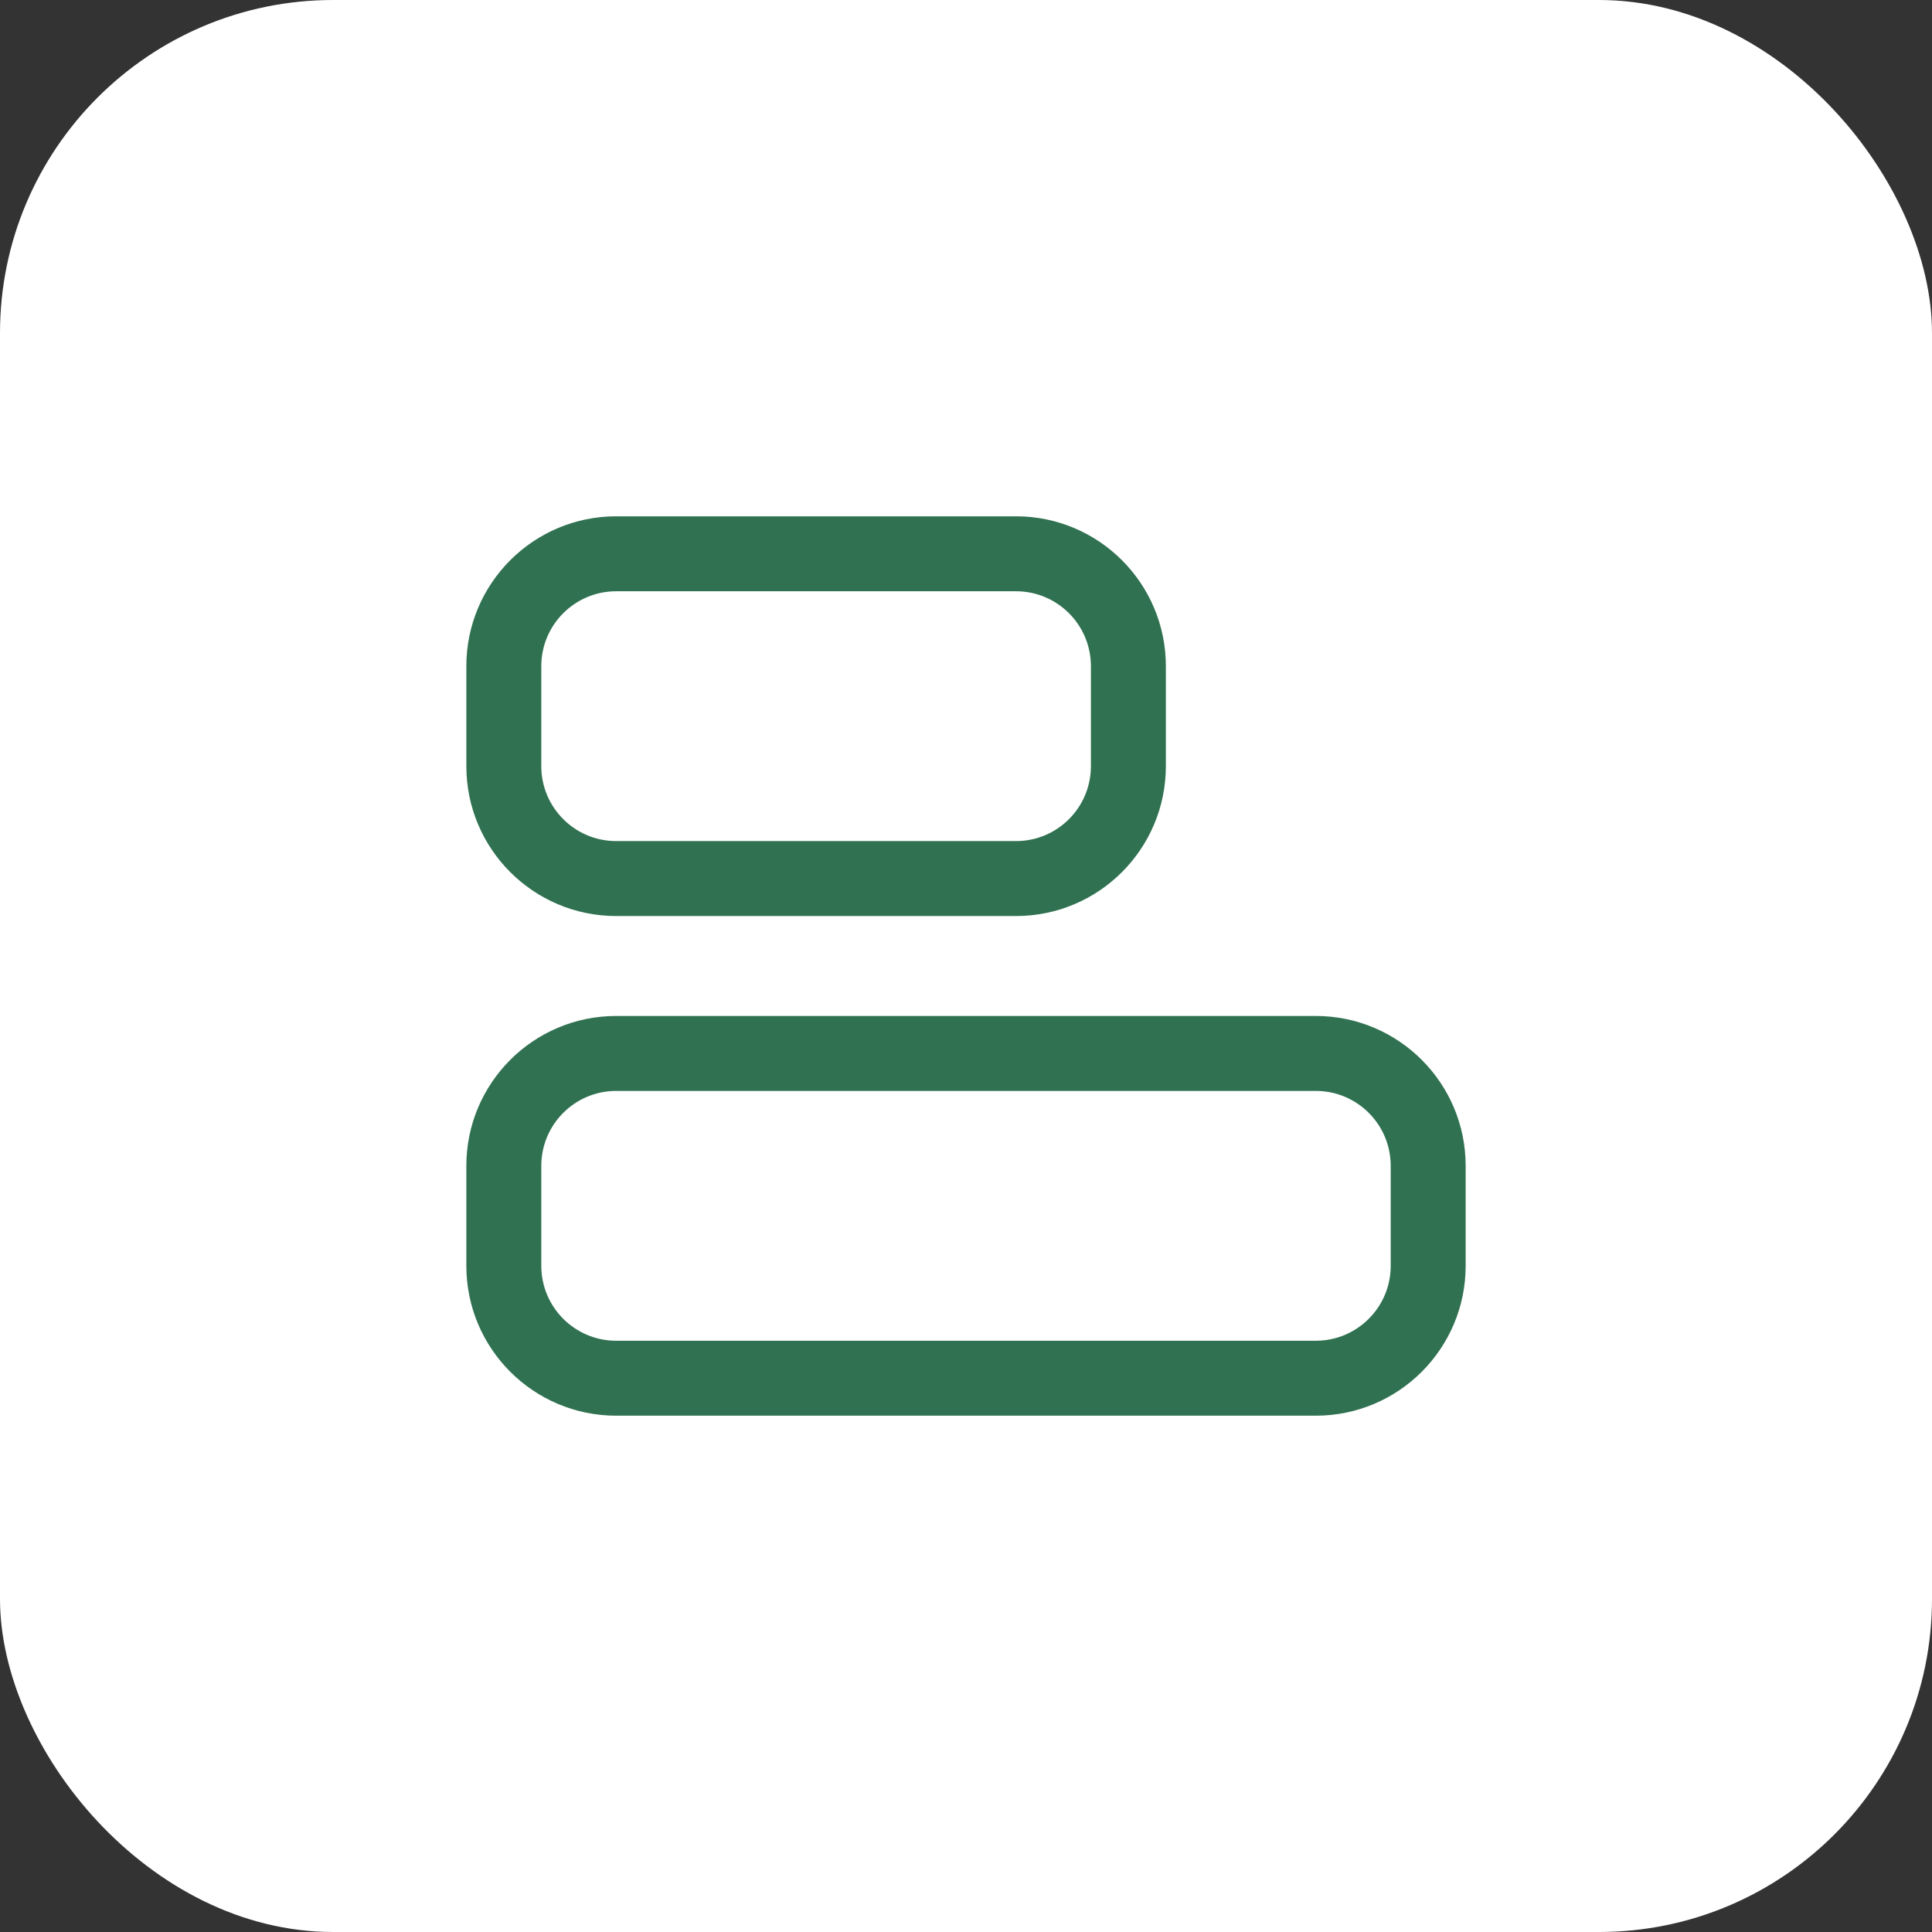
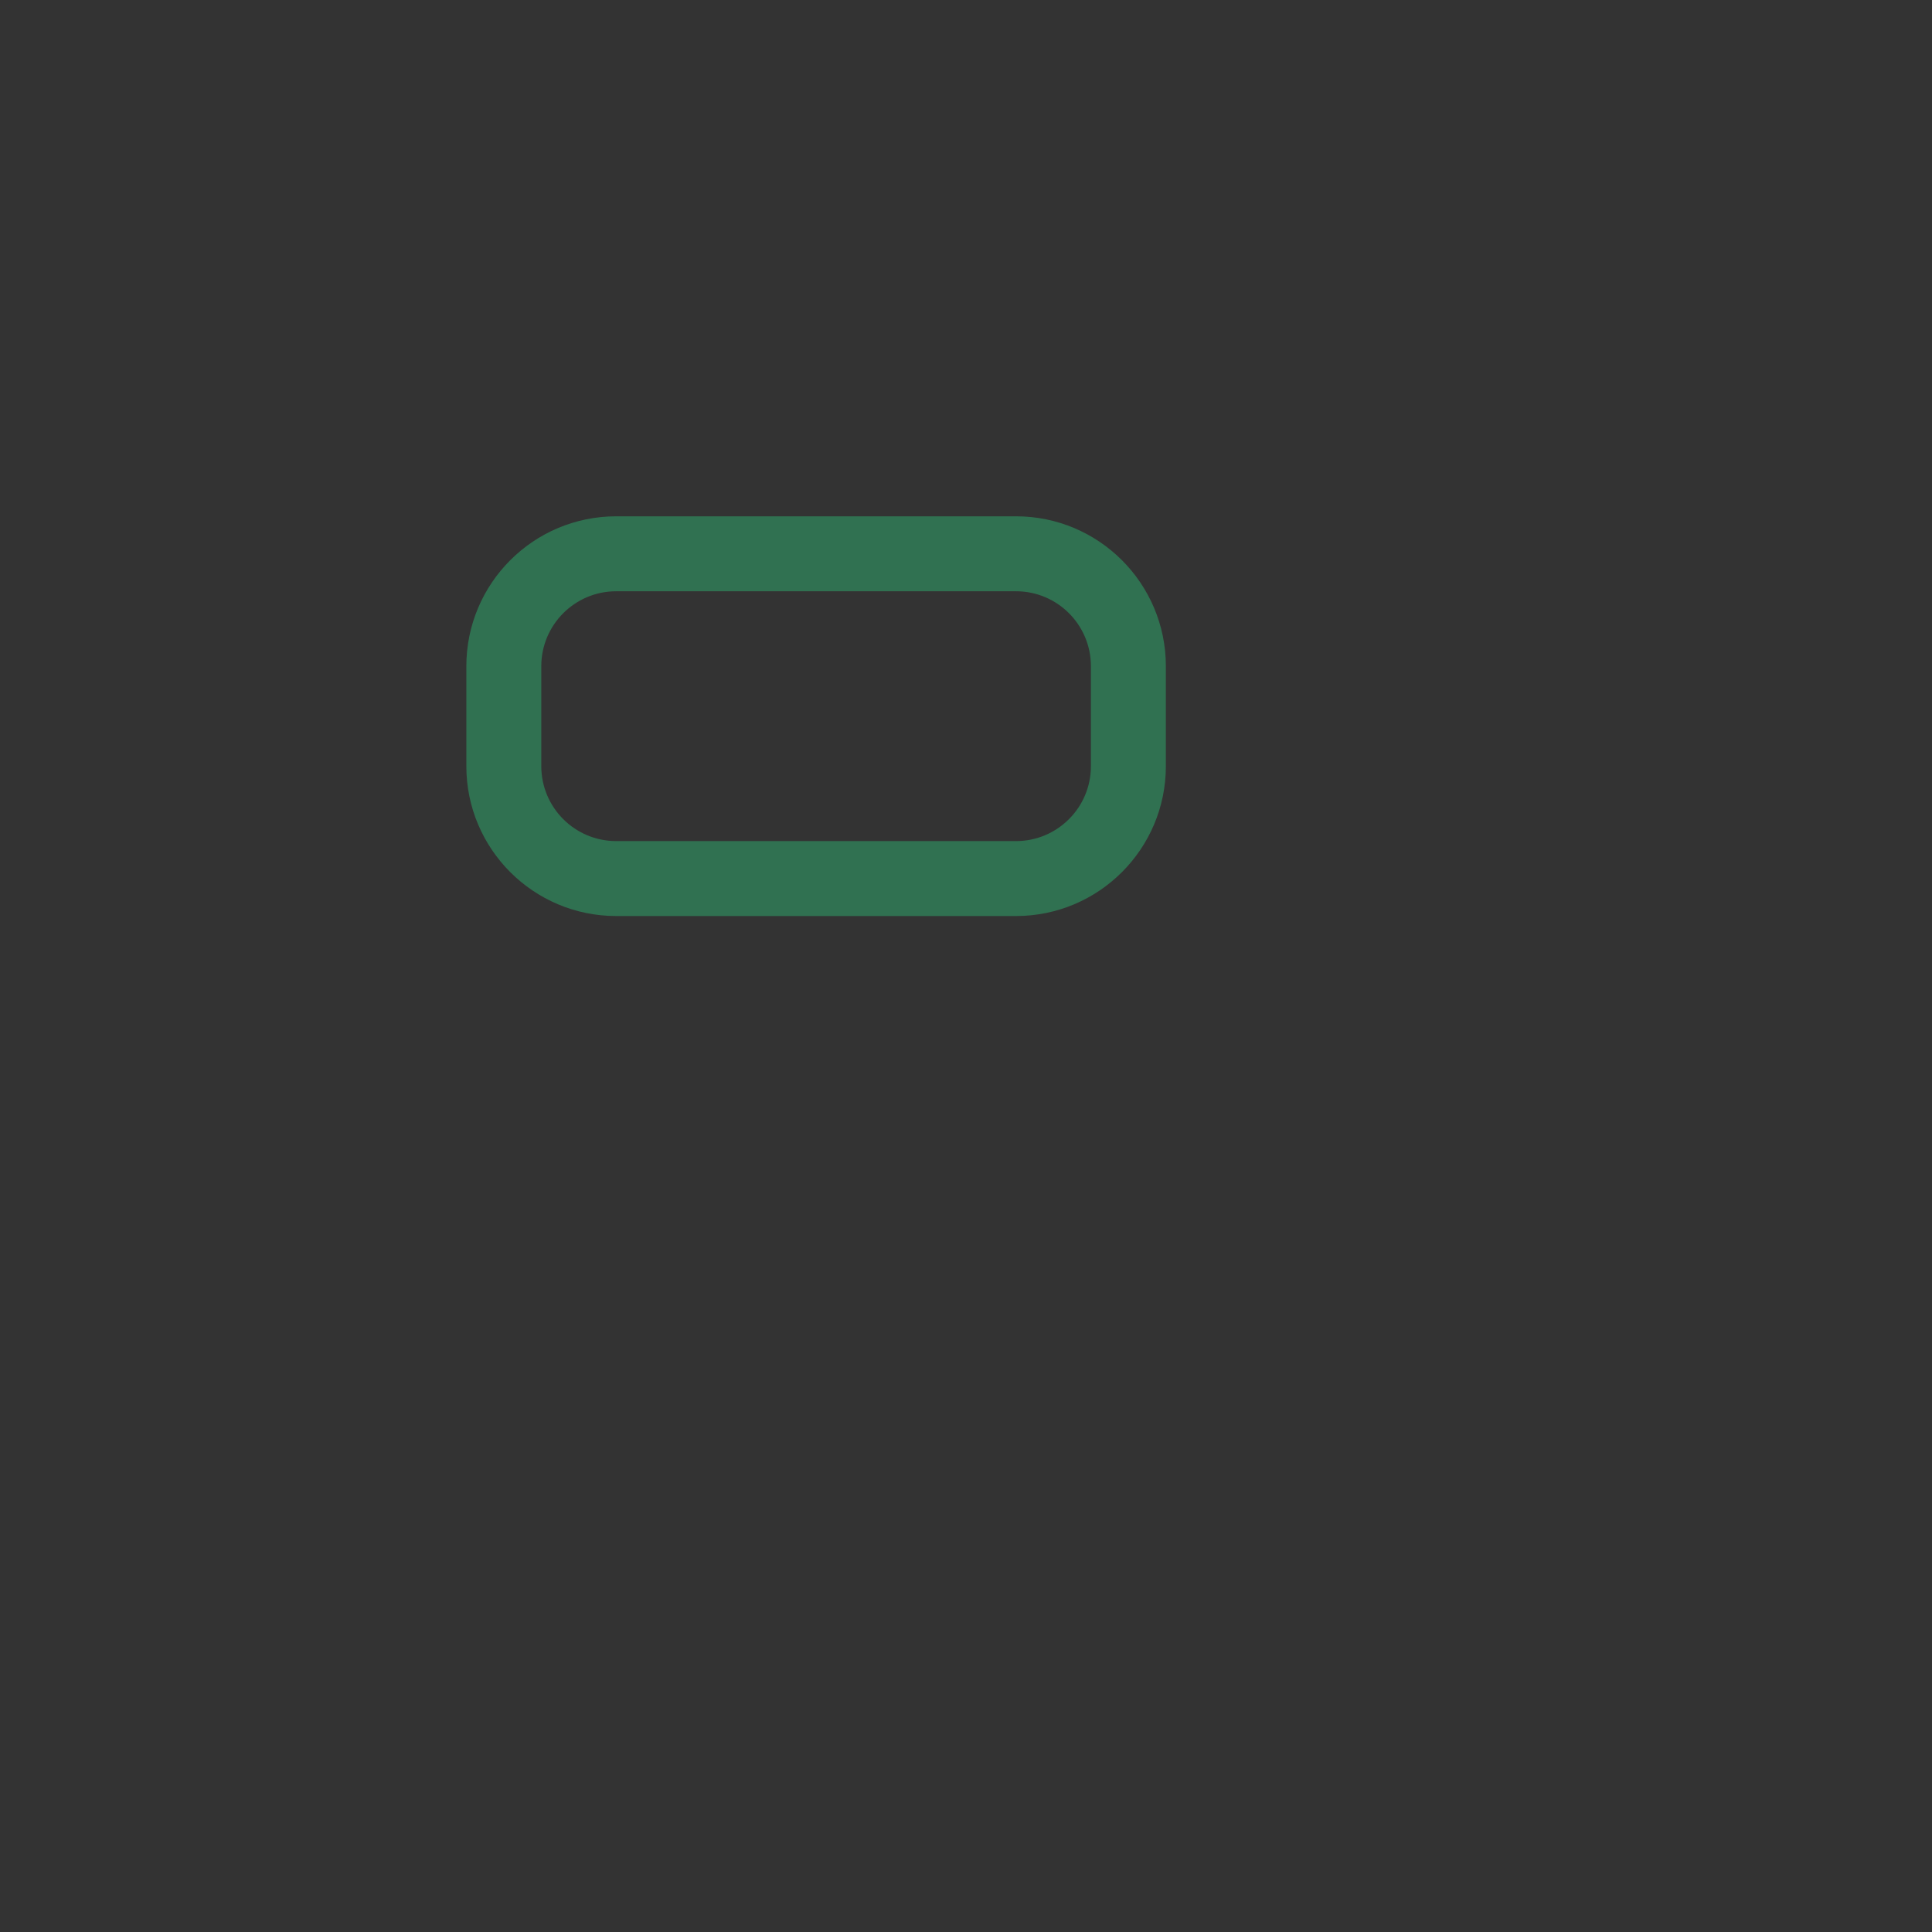
<svg xmlns="http://www.w3.org/2000/svg" width="58" height="58" viewBox="0 0 58 58" fill="none">
  <rect x="0" y="0" width="58" height="58" fill="#333333" stroke="none" />
-   <rect width="58" height="58" rx="10" fill="white" />
  <path fill-rule="evenodd" clip-rule="evenodd" d="M35 23V20C35 17.515 32.985 15.5 30.5 15.5H18.5C16.015 15.5 14 17.515 14 20V23C14 25.485 16.015 27.5 18.5 27.5H30.5C32.985 27.5 35 25.485 35 23ZM32.75 20V23C32.75 24.243 31.743 25.25 30.5 25.25H18.5C17.257 25.25 16.25 24.243 16.25 23L16.25 20C16.25 18.757 17.257 17.75 18.5 17.75L30.5 17.75C31.743 17.75 32.75 18.757 32.75 20Z" fill="#307151" />
-   <path fill-rule="evenodd" clip-rule="evenodd" d="M44 38V35C44 32.515 41.985 30.5 39.5 30.5H18.5C16.015 30.5 14 32.515 14 35V38C14 40.485 16.015 42.5 18.5 42.5H39.5C41.985 42.5 44 40.485 44 38ZM41.75 35V38C41.75 39.243 40.743 40.25 39.5 40.25H18.5C17.257 40.25 16.25 39.243 16.25 38L16.25 35C16.25 33.757 17.257 32.75 18.5 32.75L39.5 32.75C40.743 32.75 41.75 33.757 41.75 35Z" fill="#307151" />
</svg>